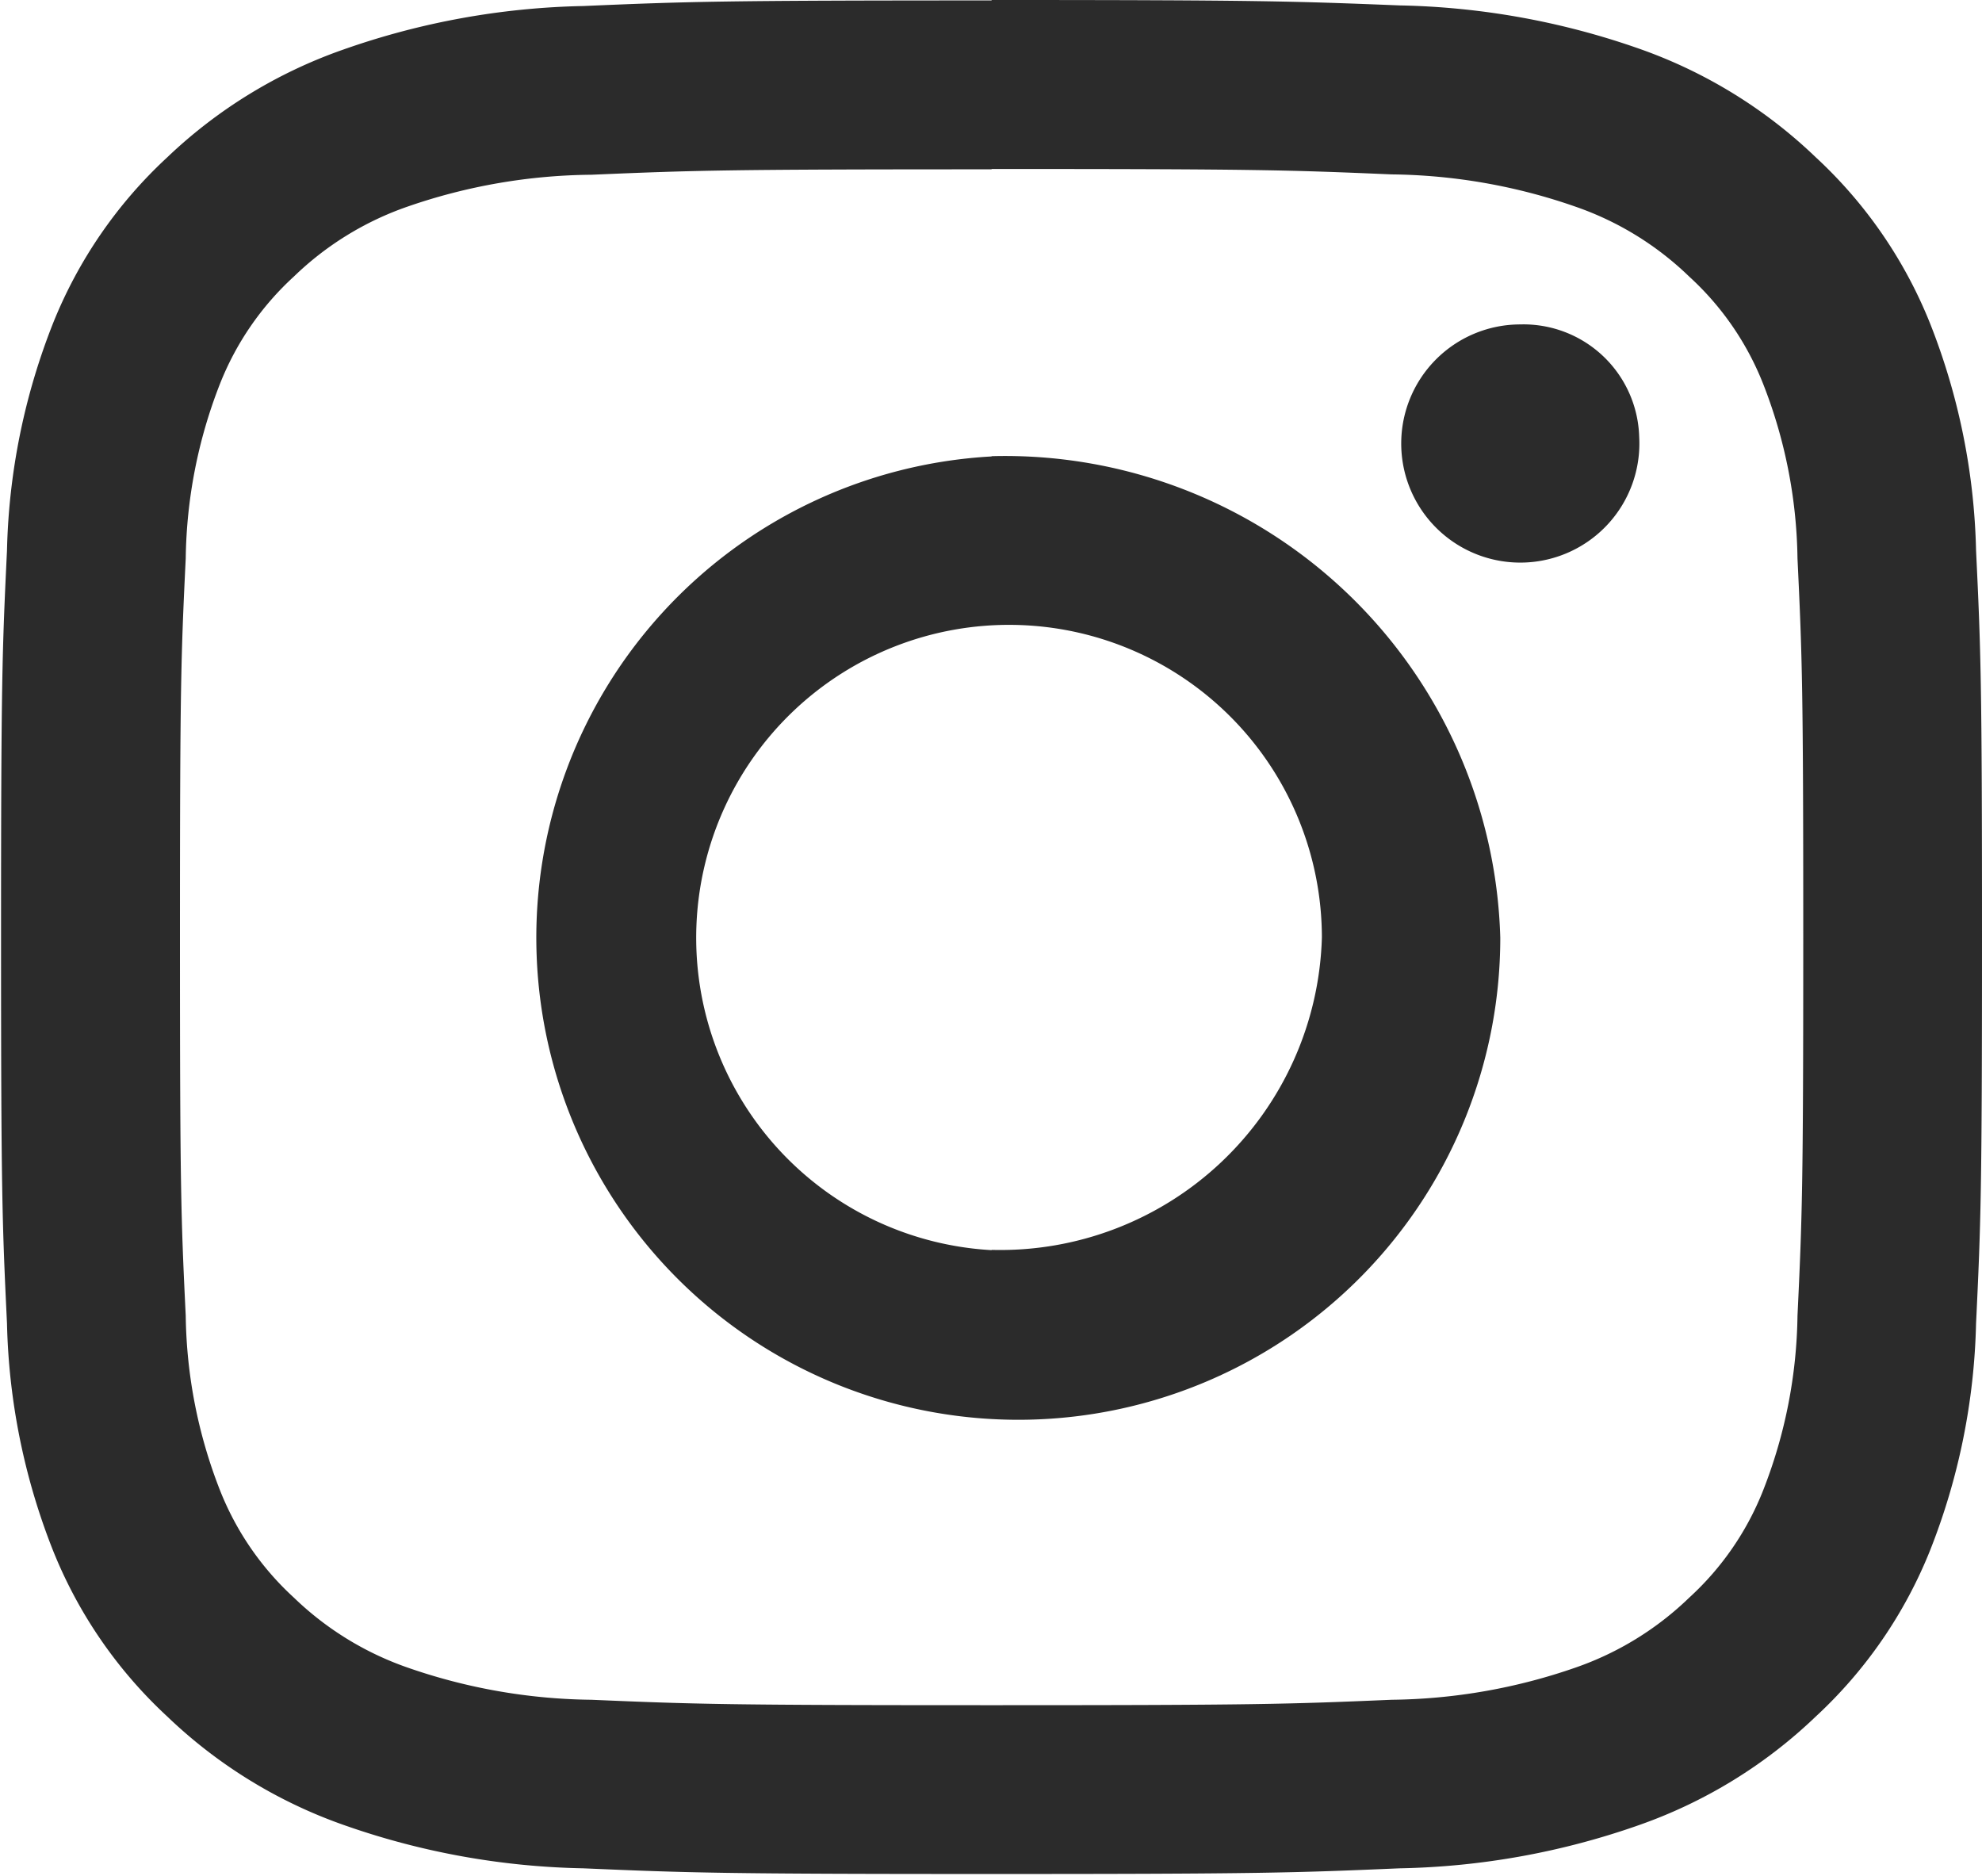
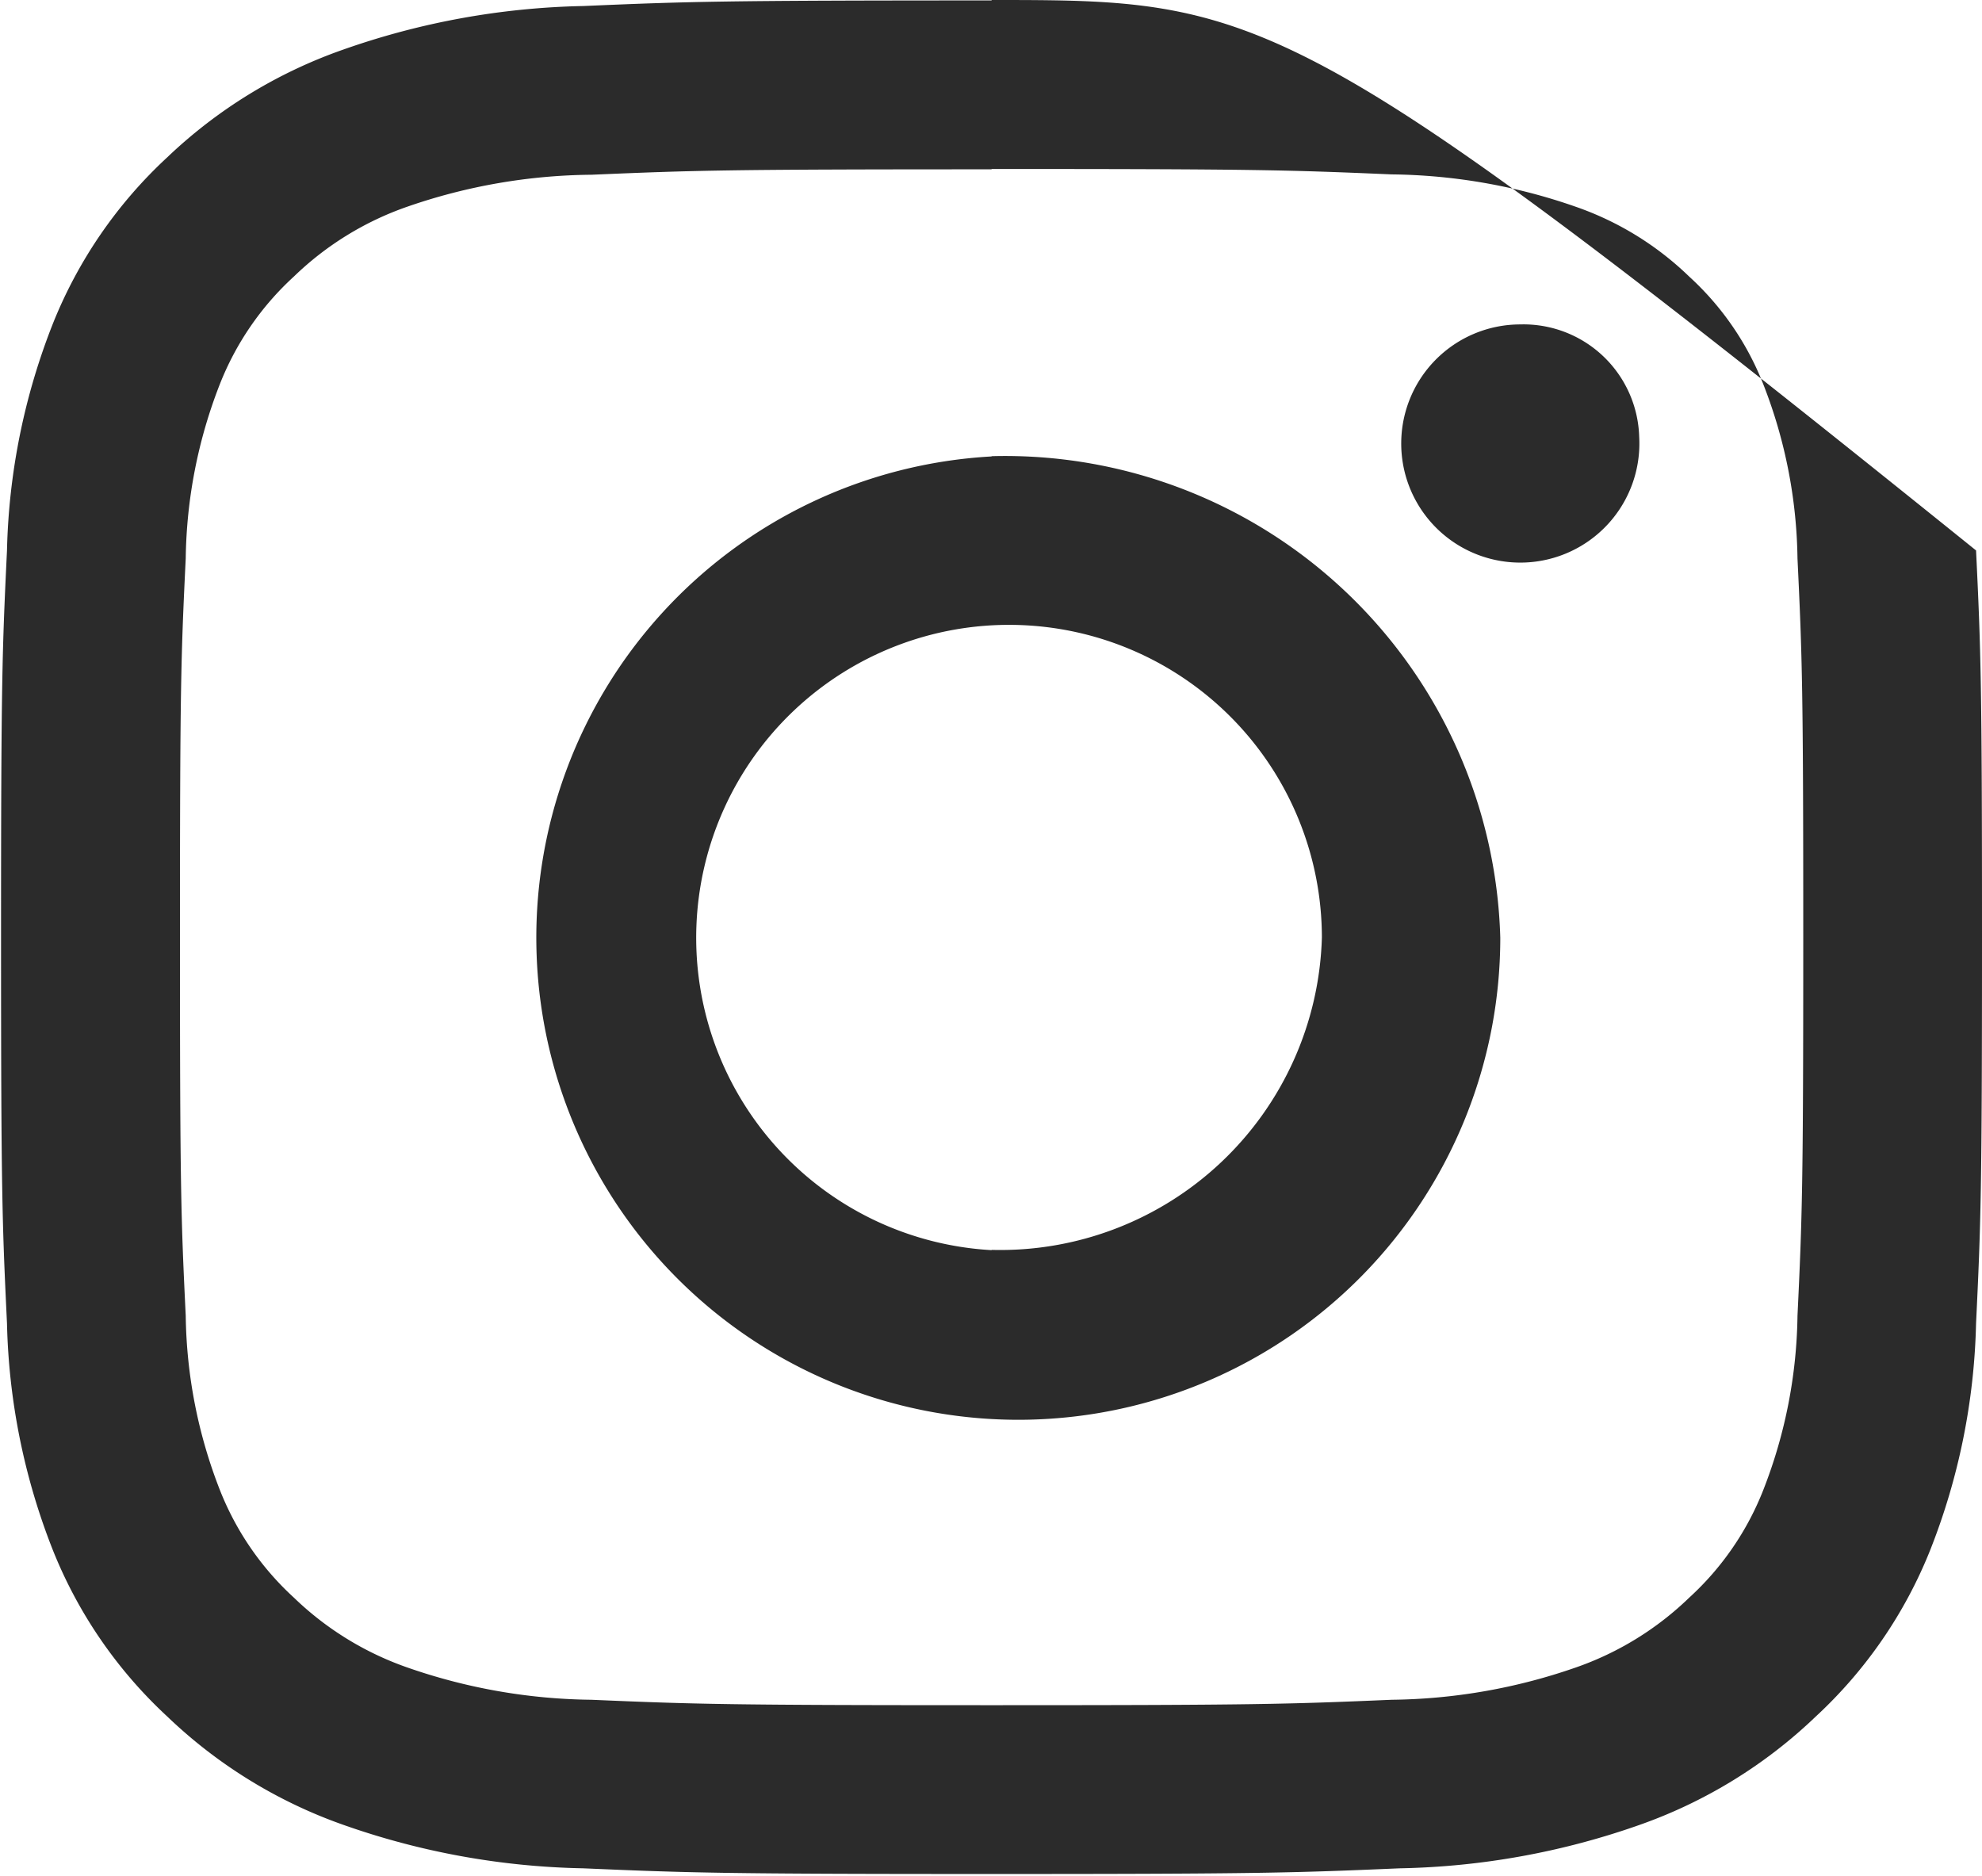
<svg xmlns="http://www.w3.org/2000/svg" width="22.687" height="21.469" viewBox="0 0 22.687 21.469">
  <defs>
    <style>
      .cls-1 {
        fill: #2b2b2b;
        fill-rule: evenodd;
      }
    </style>
  </defs>
-   <path id="Shape_26_copy_3" data-name="Shape 26 copy 3" class="cls-1" d="M78.319,31.934c3.027,0,3.386.011,4.581,0.062a6.584,6.584,0,0,1,2.105.37,3.528,3.528,0,0,1,1.3.8,3.3,3.3,0,0,1,.848,1.233,5.658,5.658,0,0,1,.391,1.992c0.054,1.131.066,1.471,0.066,4.335s-0.012,3.2-.066,4.334a5.66,5.66,0,0,1-.391,1.992,3.3,3.3,0,0,1-.848,1.233,3.537,3.537,0,0,1-1.3.8,6.606,6.606,0,0,1-2.105.369c-1.2.051-1.554,0.062-4.581,0.062s-3.386-.011-4.581-0.062a6.6,6.6,0,0,1-2.105-.369,3.548,3.548,0,0,1-1.3-.8,3.314,3.314,0,0,1-.848-1.234,5.662,5.662,0,0,1-.39-1.992c-0.055-1.131-.066-1.47-0.066-4.334s0.011-3.2.066-4.335a5.66,5.66,0,0,1,.39-1.992,3.313,3.313,0,0,1,.848-1.233,3.531,3.531,0,0,1,1.3-.8A6.582,6.582,0,0,1,73.738,32c1.2-.051,1.554-0.062,4.582-0.062m0-1.933c-3.079,0-3.466.012-4.674,0.064a8.768,8.768,0,0,0-2.752.5A5.59,5.59,0,0,0,68.884,31.8a5.24,5.24,0,0,0-1.308,1.9,7.515,7.515,0,0,0-.527,2.6c-0.055,1.144-.068,1.509-0.068,4.423s0.013,3.279.068,4.423a7.51,7.51,0,0,0,.527,2.6,5.243,5.243,0,0,0,1.308,1.9,5.6,5.6,0,0,0,2.008,1.237,8.722,8.722,0,0,0,2.752.5c1.209,0.052,1.6.065,4.674,0.065s3.465-.013,4.675-0.065a8.721,8.721,0,0,0,2.752-.5,5.6,5.6,0,0,0,2.008-1.237,5.24,5.24,0,0,0,1.308-1.9,7.508,7.508,0,0,0,.527-2.6c0.055-1.145.068-1.509,0.068-4.423s-0.013-3.279-.068-4.423a7.513,7.513,0,0,0-.527-2.6,5.237,5.237,0,0,0-1.308-1.9,5.589,5.589,0,0,0-2.008-1.238,8.767,8.767,0,0,0-2.752-.5C81.784,30.014,81.4,30,78.319,30h0Zm0,5.219a5.517,5.517,0,1,0,5.822,5.508A5.672,5.672,0,0,0,78.319,35.221Zm0,9.084A3.581,3.581,0,1,1,82.1,40.729,3.682,3.682,0,0,1,78.319,44.305ZM85.732,35a1.363,1.363,0,1,1-1.361-1.287A1.325,1.325,0,0,1,85.732,35Z" transform="translate(-66.969 -30)" />
+   <path id="Shape_26_copy_3" data-name="Shape 26 copy 3" class="cls-1" d="M78.319,31.934c3.027,0,3.386.011,4.581,0.062a6.584,6.584,0,0,1,2.105.37,3.528,3.528,0,0,1,1.3.8,3.3,3.3,0,0,1,.848,1.233,5.658,5.658,0,0,1,.391,1.992c0.054,1.131.066,1.471,0.066,4.335s-0.012,3.2-.066,4.334a5.66,5.66,0,0,1-.391,1.992,3.3,3.3,0,0,1-.848,1.233,3.537,3.537,0,0,1-1.3.8,6.606,6.606,0,0,1-2.105.369c-1.2.051-1.554,0.062-4.581,0.062s-3.386-.011-4.581-0.062a6.6,6.6,0,0,1-2.105-.369,3.548,3.548,0,0,1-1.3-.8,3.314,3.314,0,0,1-.848-1.234,5.662,5.662,0,0,1-.39-1.992c-0.055-1.131-.066-1.47-0.066-4.334s0.011-3.2.066-4.335a5.66,5.66,0,0,1,.39-1.992,3.313,3.313,0,0,1,.848-1.233,3.531,3.531,0,0,1,1.3-.8A6.582,6.582,0,0,1,73.738,32c1.2-.051,1.554-0.062,4.582-0.062m0-1.933c-3.079,0-3.466.012-4.674,0.064a8.768,8.768,0,0,0-2.752.5A5.59,5.59,0,0,0,68.884,31.8a5.24,5.24,0,0,0-1.308,1.9,7.515,7.515,0,0,0-.527,2.6c-0.055,1.144-.068,1.509-0.068,4.423s0.013,3.279.068,4.423a7.51,7.51,0,0,0,.527,2.6,5.243,5.243,0,0,0,1.308,1.9,5.6,5.6,0,0,0,2.008,1.237,8.722,8.722,0,0,0,2.752.5c1.209,0.052,1.6.065,4.674,0.065s3.465-.013,4.675-0.065a8.721,8.721,0,0,0,2.752-.5,5.6,5.6,0,0,0,2.008-1.237,5.24,5.24,0,0,0,1.308-1.9,7.508,7.508,0,0,0,.527-2.6c0.055-1.145.068-1.509,0.068-4.423s-0.013-3.279-.068-4.423C81.784,30.014,81.4,30,78.319,30h0Zm0,5.219a5.517,5.517,0,1,0,5.822,5.508A5.672,5.672,0,0,0,78.319,35.221Zm0,9.084A3.581,3.581,0,1,1,82.1,40.729,3.682,3.682,0,0,1,78.319,44.305ZM85.732,35a1.363,1.363,0,1,1-1.361-1.287A1.325,1.325,0,0,1,85.732,35Z" transform="translate(-66.969 -30)" />
</svg>